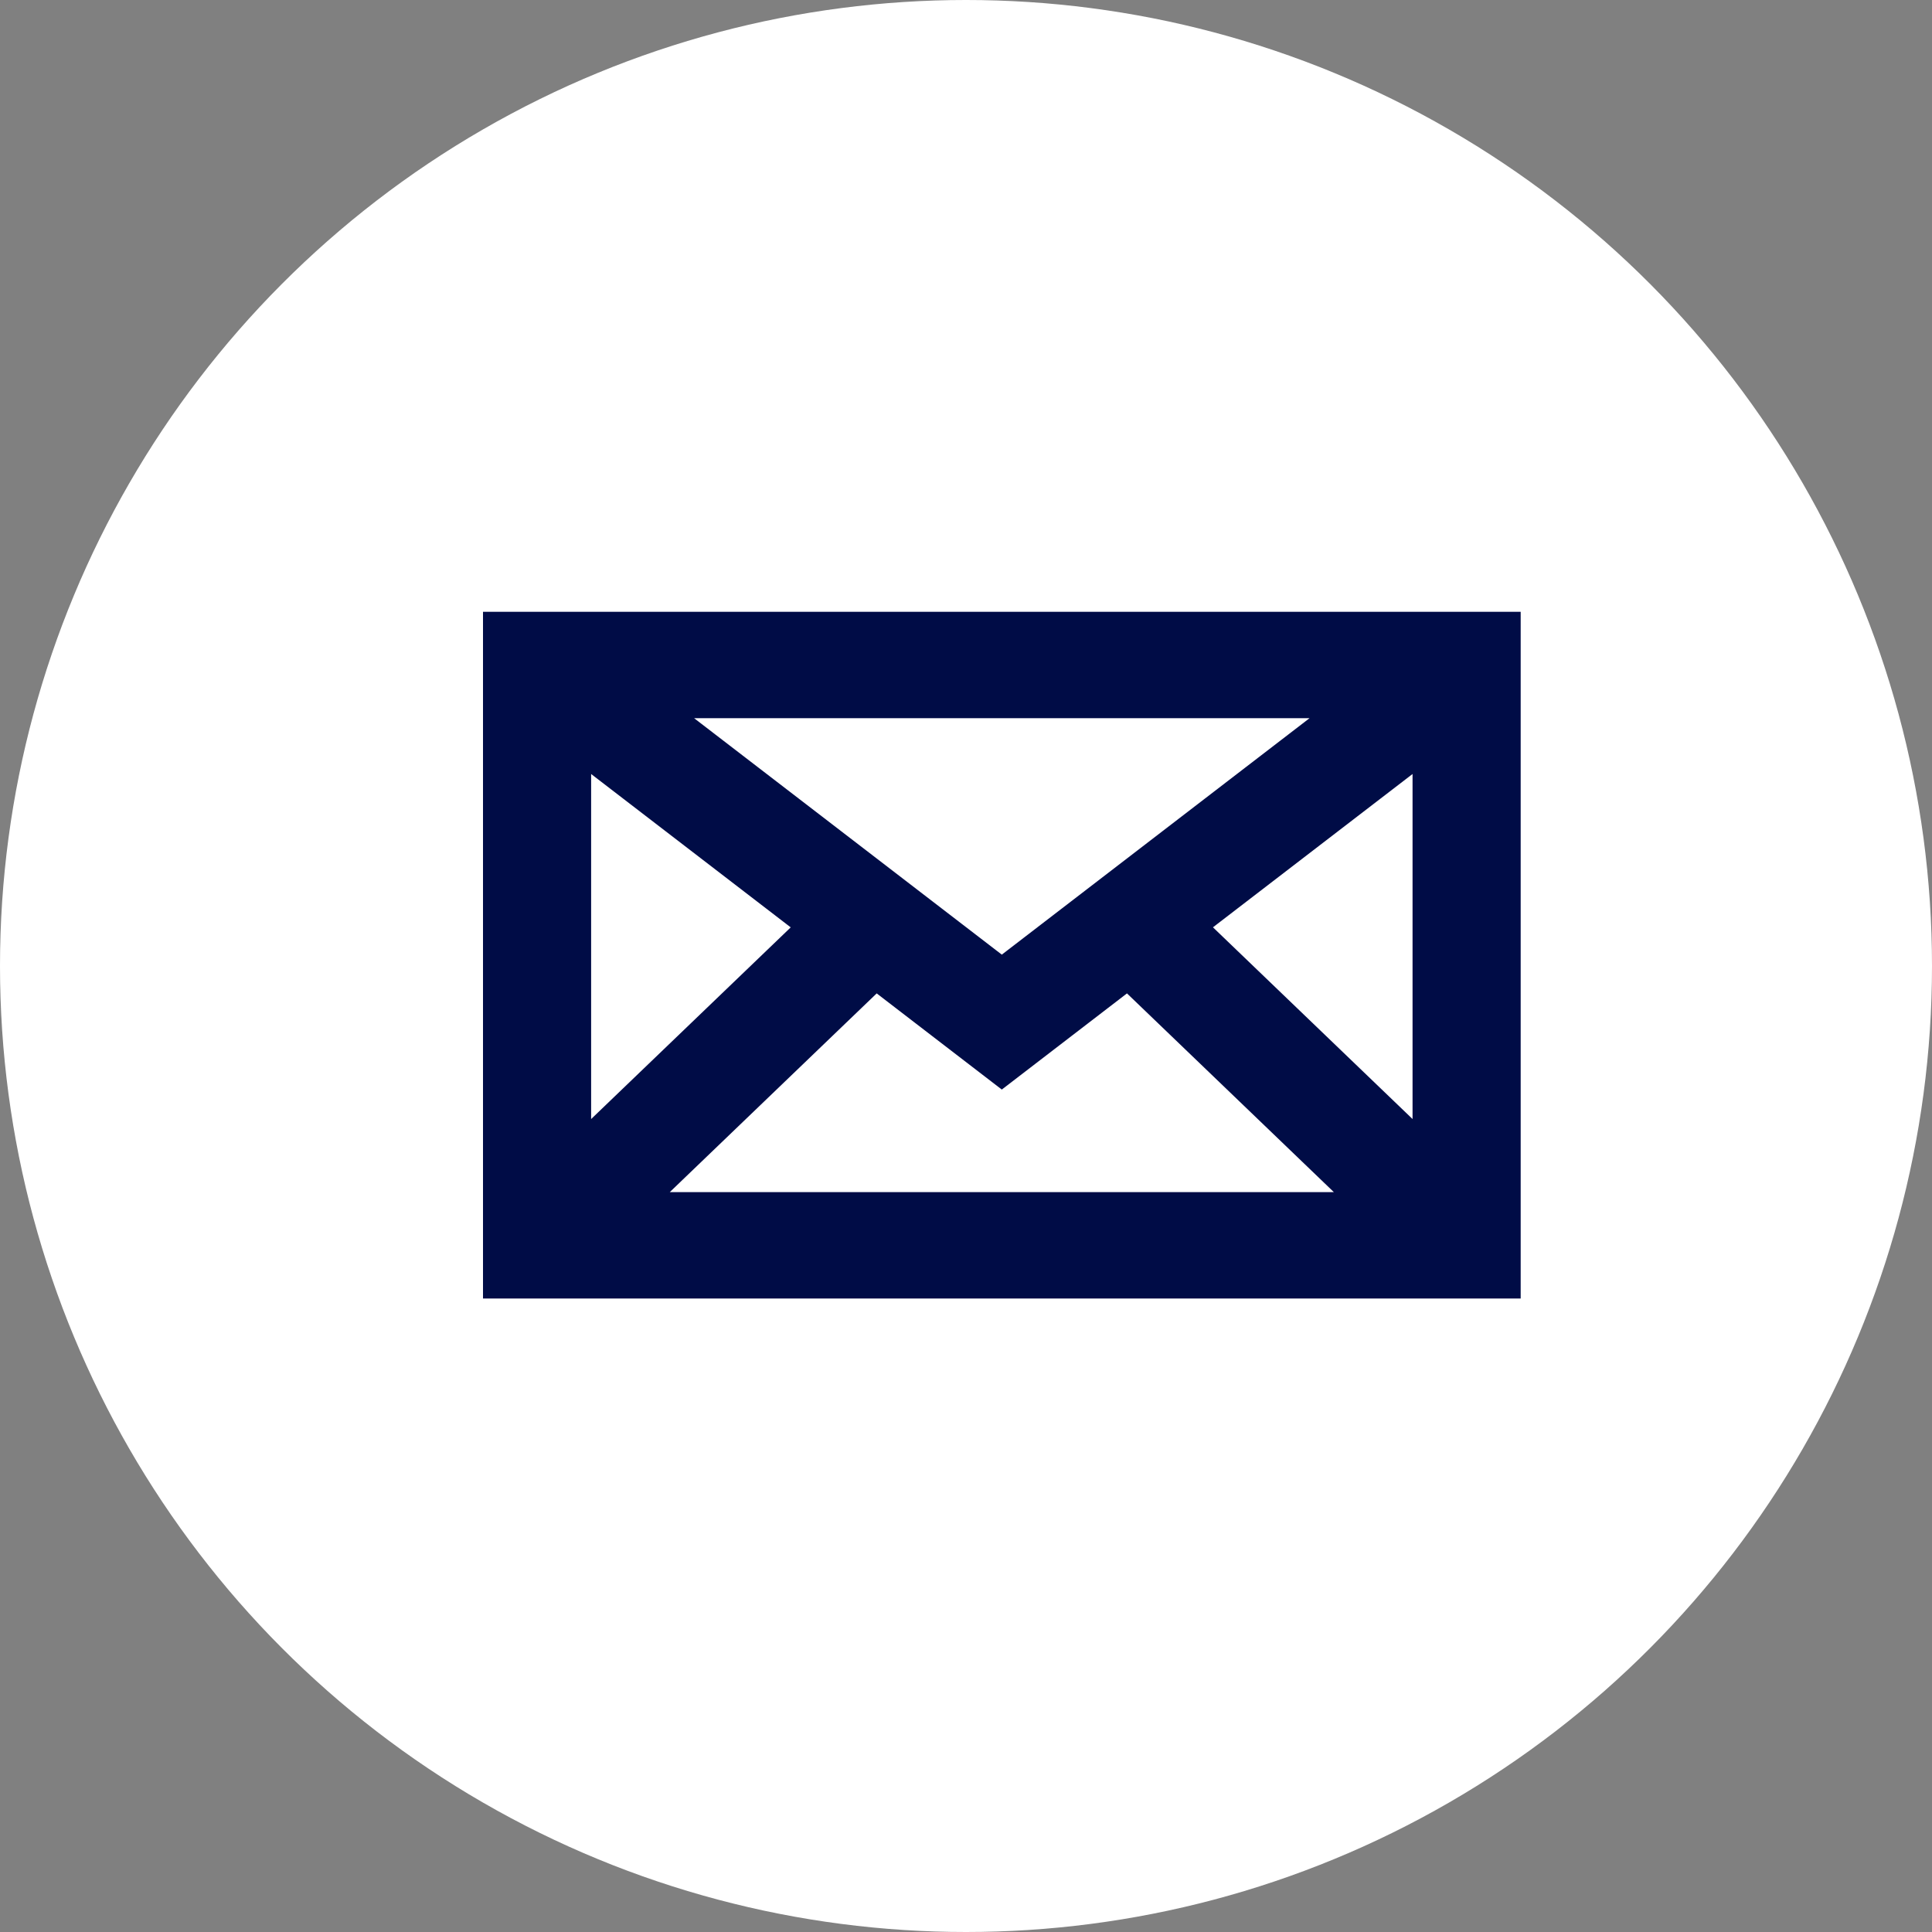
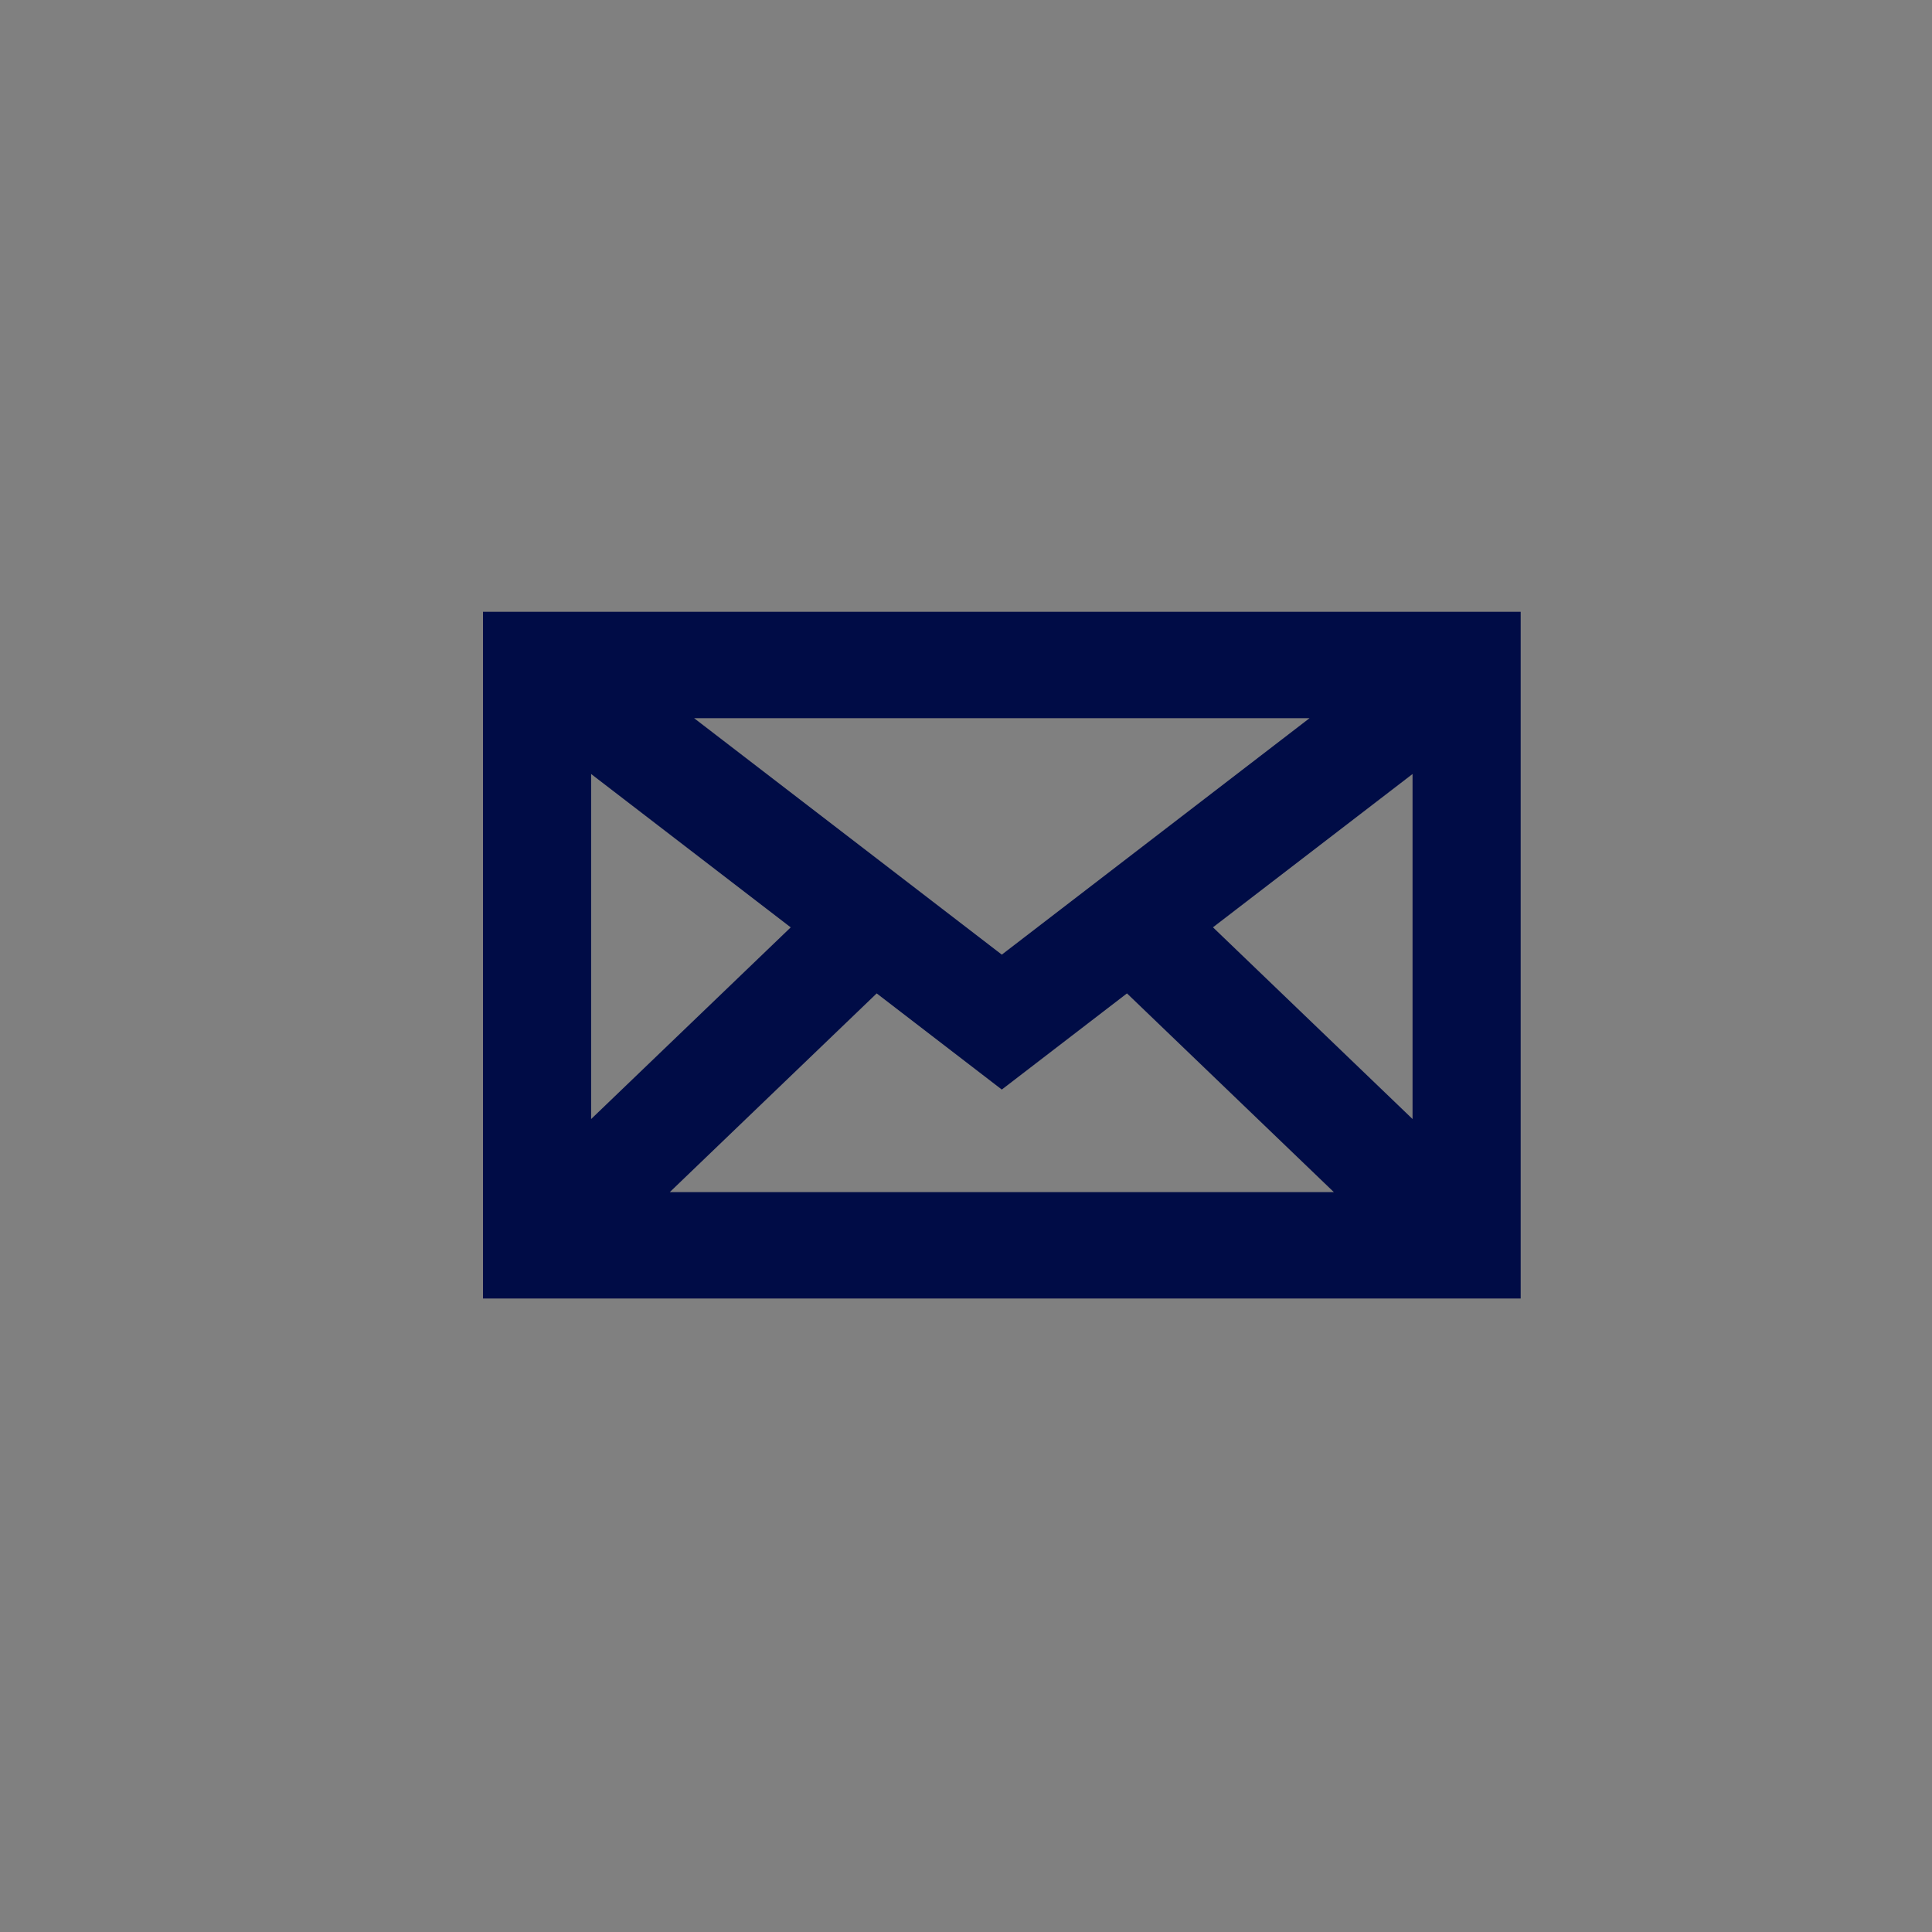
<svg xmlns="http://www.w3.org/2000/svg" width="30px" height="30px" viewBox="0 0 30 30" version="1.1">
  <rect x="0" y="0" width="30" height="30" fill="#808080" stroke="none" />
  <title>739533DC-8A18-4308-BE56-110FAEAA8B0C</title>
  <desc>Created with sketchtool.</desc>
  <g id="Desktop-Passenger" stroke="none" stroke-width="1" fill="none" fill-rule="evenodd">
    <g id="U-TAPAO-Passenger-:-Homepage-Desktop" transform="translate(-954, -4730)">
      <g id="ui_Pssenger-footer" transform="translate(0, 4140)">
        <g id="Pssenger-footer">
          <g id="Group-28" transform="translate(0, 179)">
            <g id="Group-26-Copy-2" transform="translate(952, 313)">
              <g id="ic_mail" transform="translate(2, 98)">
-                 <circle id="Oval-Copy-2" fill="#FFFFFF" cx="15" cy="15" r="15" />
                <path d="M23.113,12.405 L23.113,10 L8,10 L8,19.663 L23.113,19.663 L23.113,11.988 L22.434,11.988 L22.434,18.55 L18.069,14.357 L22.434,11.004 L22.434,12.405 L23.113,12.405 Z M13.044,14.358 L8.679,18.55 L8.679,11.004 L13.044,14.358 Z M13.577,14.767 L15.556,16.288 L17.536,14.767 L21.954,19.011 L9.158,19.011 L13.577,14.767 Z M15.556,15.454 L9.307,10.652 L21.806,10.652 L15.556,15.454 Z" id="Shape" stroke="#000C46" fill="#000C46" fill-rule="nonzero" />
              </g>
            </g>
          </g>
        </g>
      </g>
    </g>
  </g>
</svg>